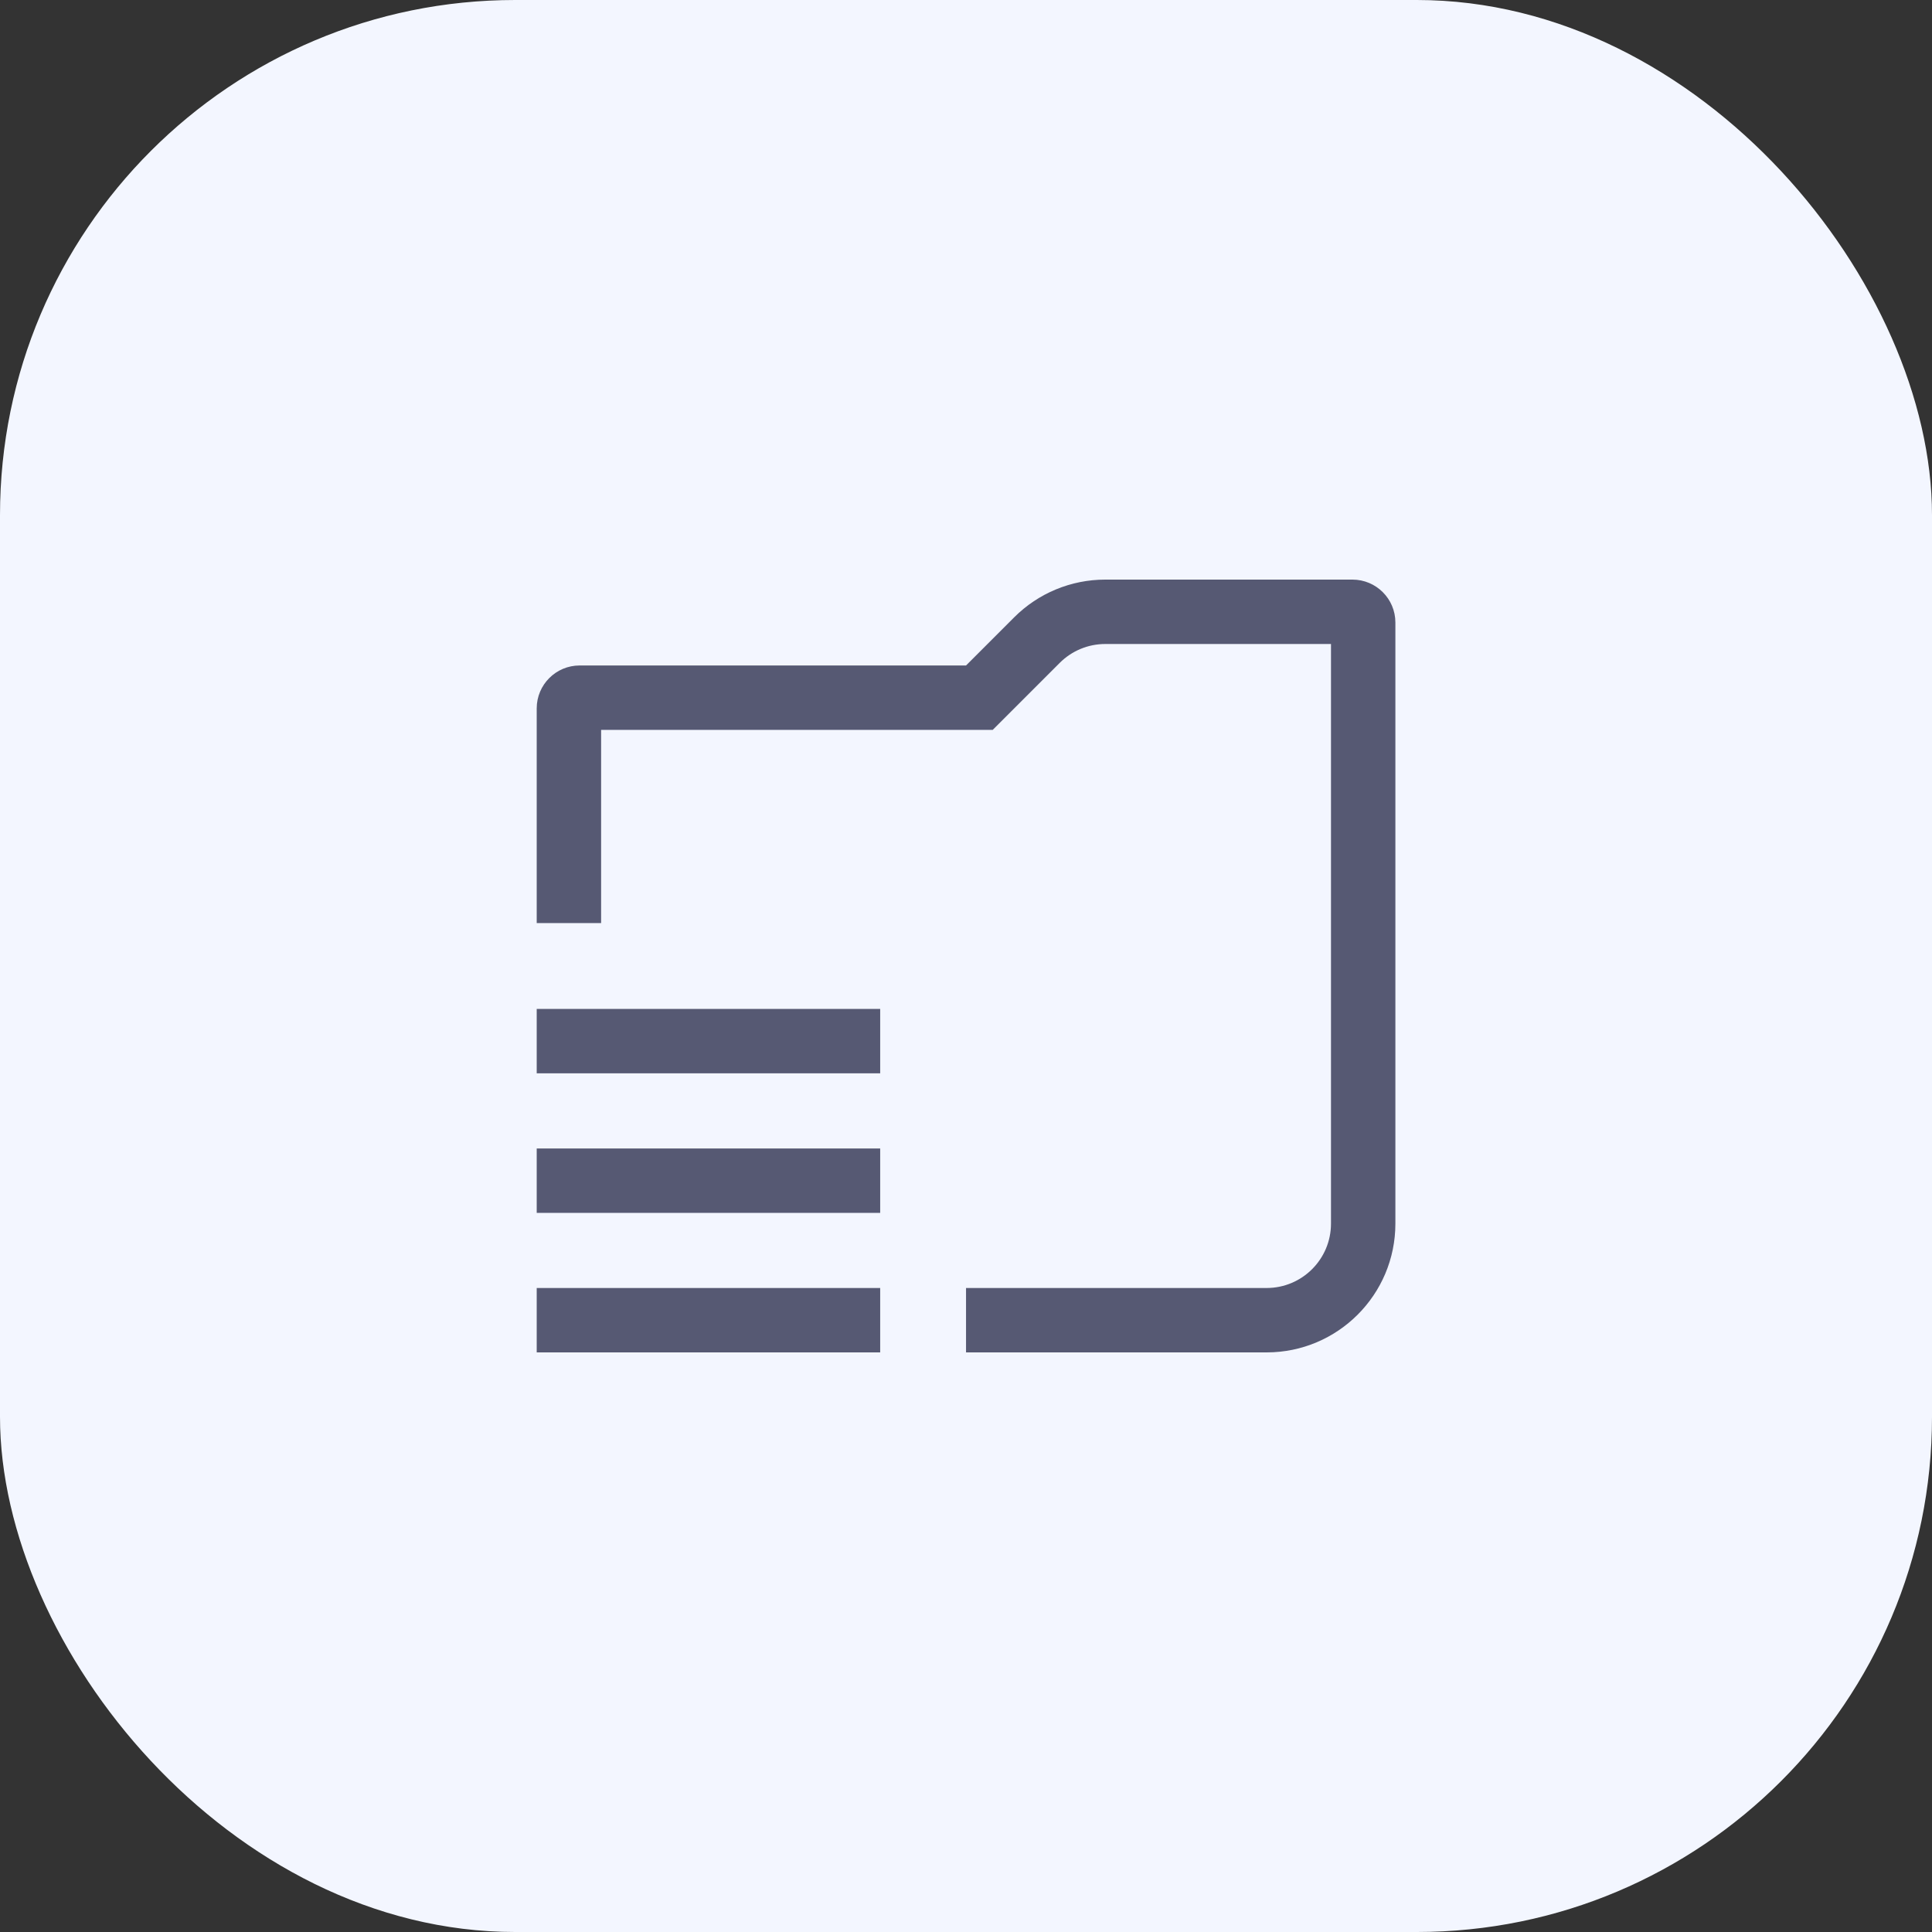
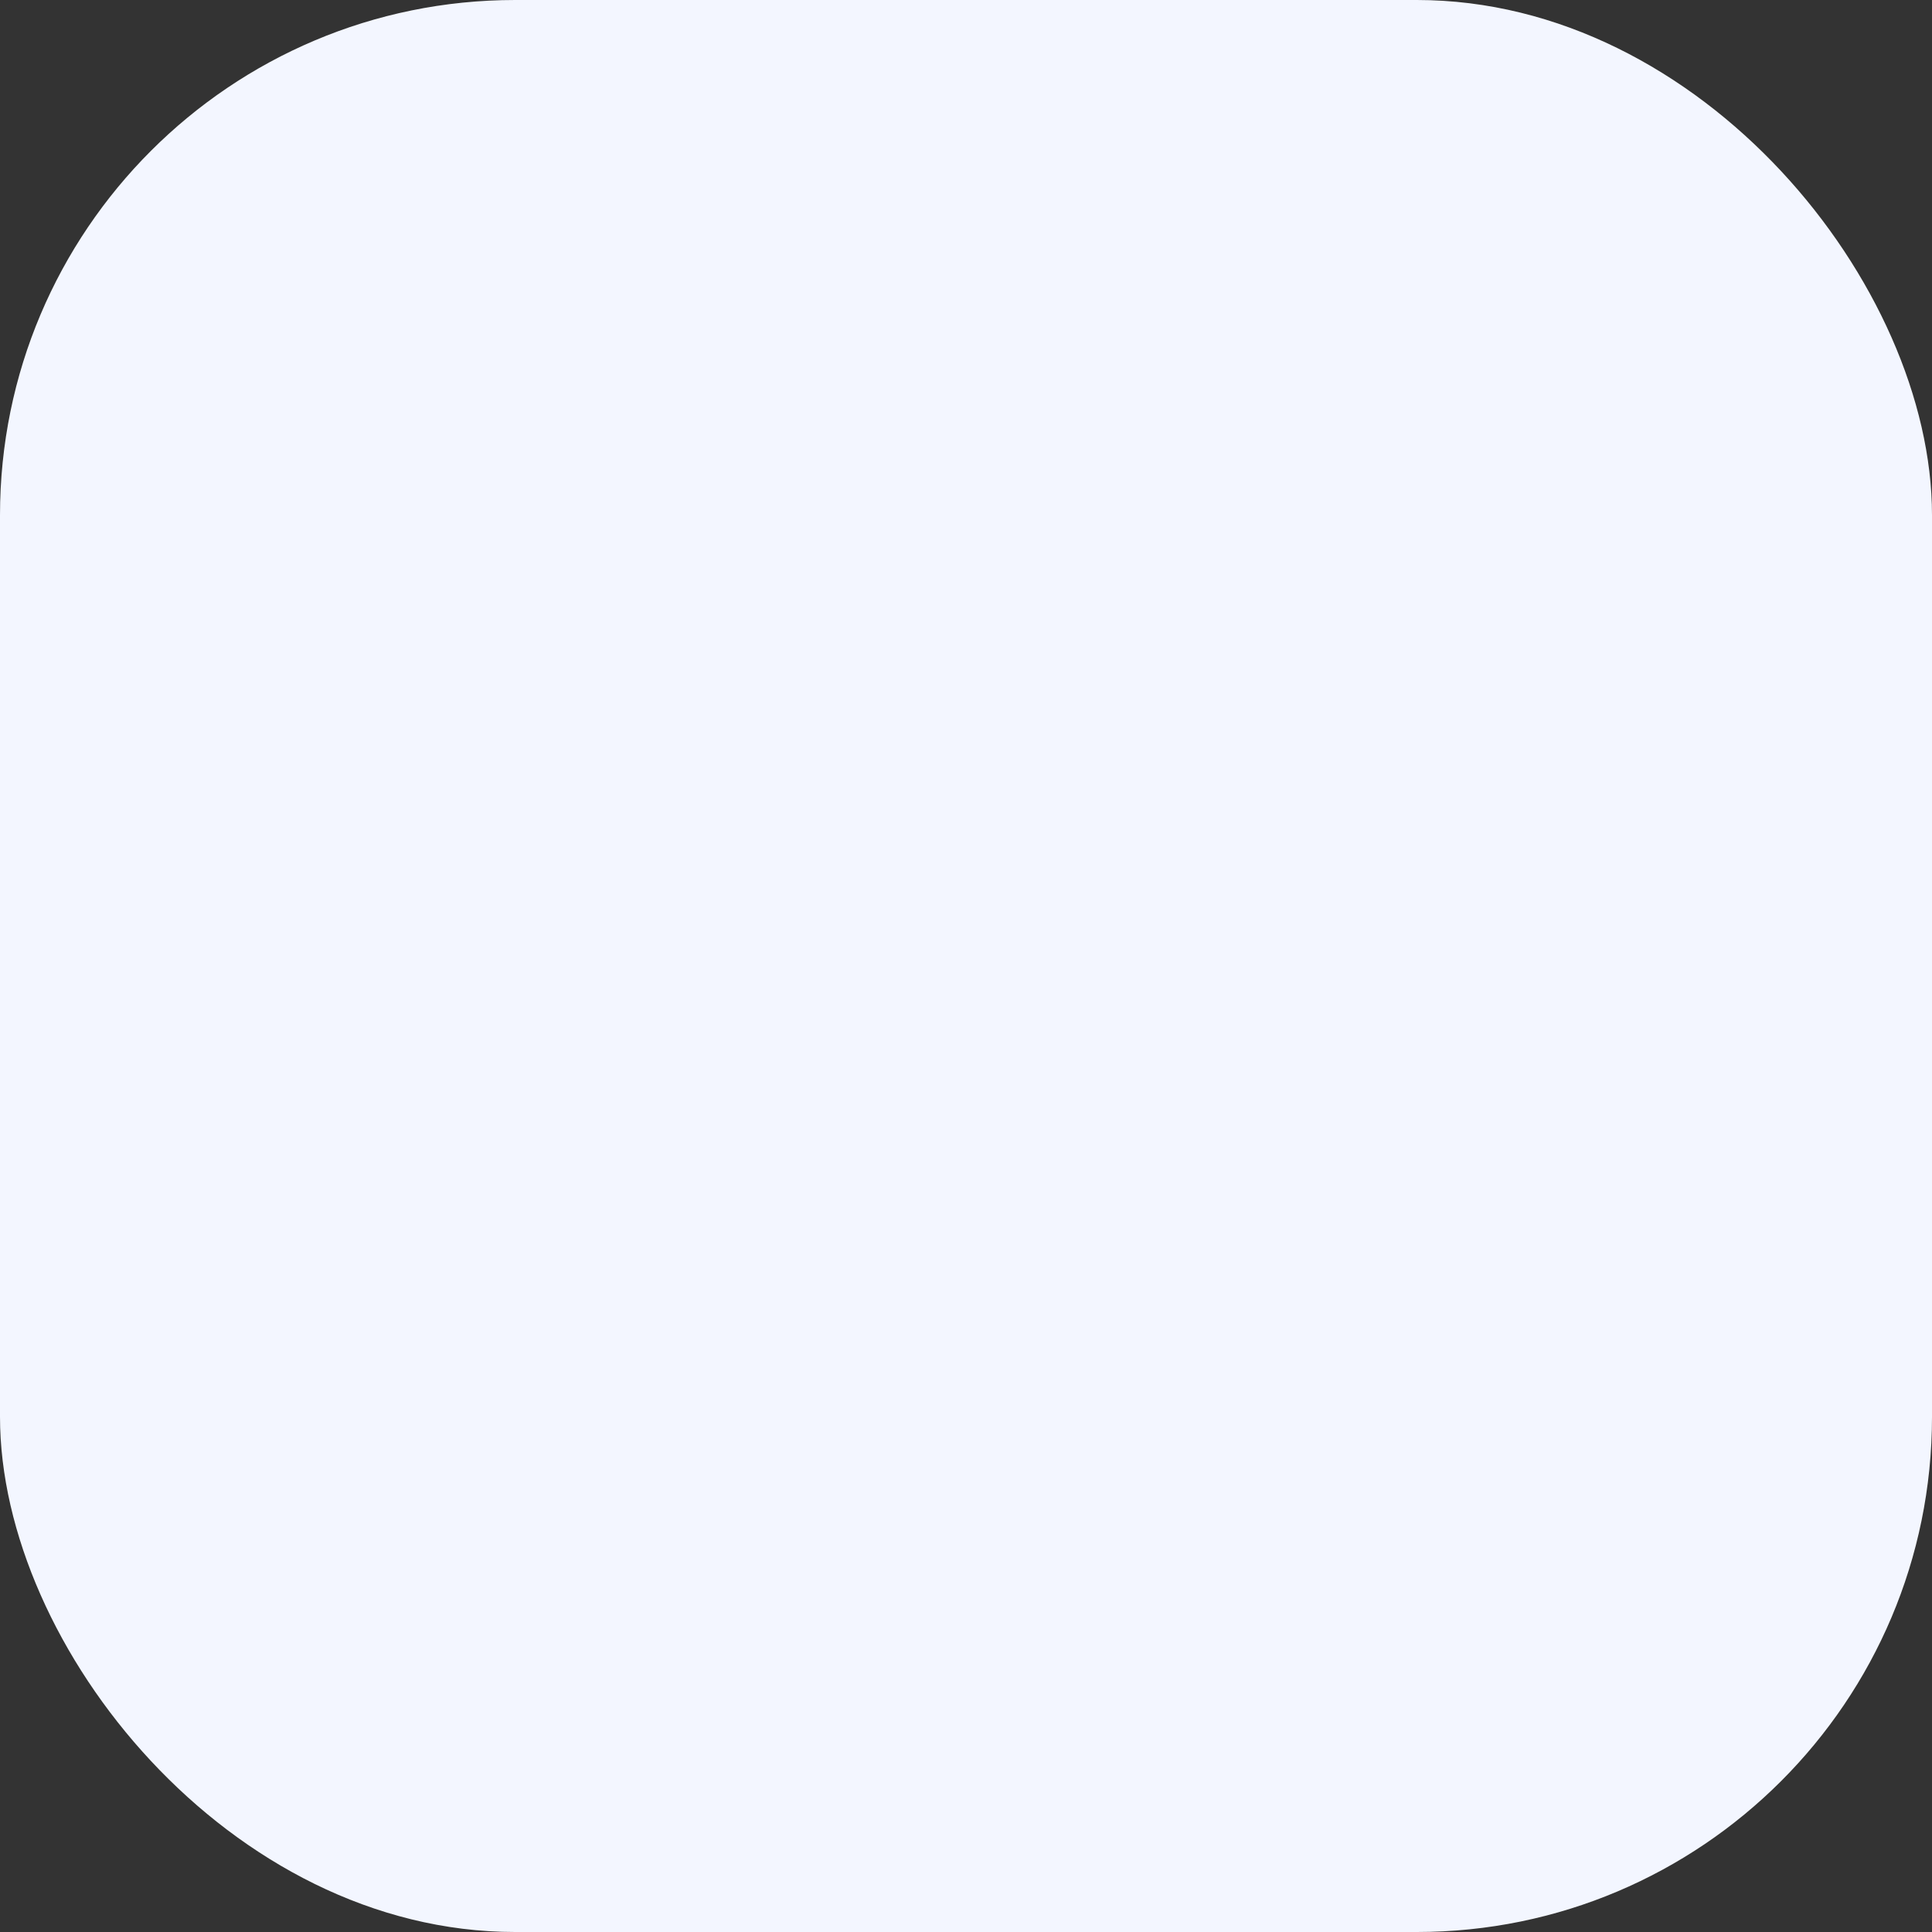
<svg xmlns="http://www.w3.org/2000/svg" width="60" height="60" viewBox="0 0 60 60" fill="none">
  <rect x="0" y="0" width="60" height="60" fill="#333333" stroke="none" />
  <rect width="60" height="60" rx="16" fill="#F3F6FF" />
-   <path fill-rule="evenodd" clip-rule="evenodd" d="M31.416 22.081L30.83 22.667H30.001H18.668V28.667H16.668V22C16.668 21.264 17.265 20.667 18.001 20.667H30.001L31.496 19.172C32.246 18.421 33.264 18 34.325 18H42.001C42.738 18 43.335 18.597 43.335 19.333V38C43.335 40.209 41.544 42 39.335 42H30.001V40H39.335C40.439 40 41.335 39.105 41.335 38V20H34.325C33.794 20 33.286 20.211 32.911 20.586L31.416 22.081ZM27.335 33.333H16.668V31.333H27.335V33.333ZM16.668 37.667H27.335V35.667H16.668V37.667ZM16.668 42H27.335V40H16.668V42Z" fill="#565973" />
</svg>